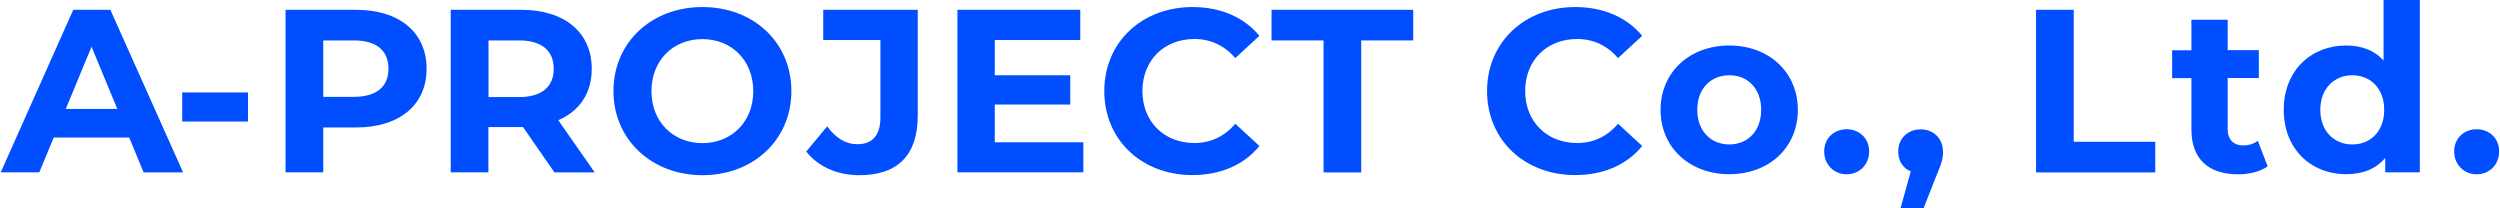
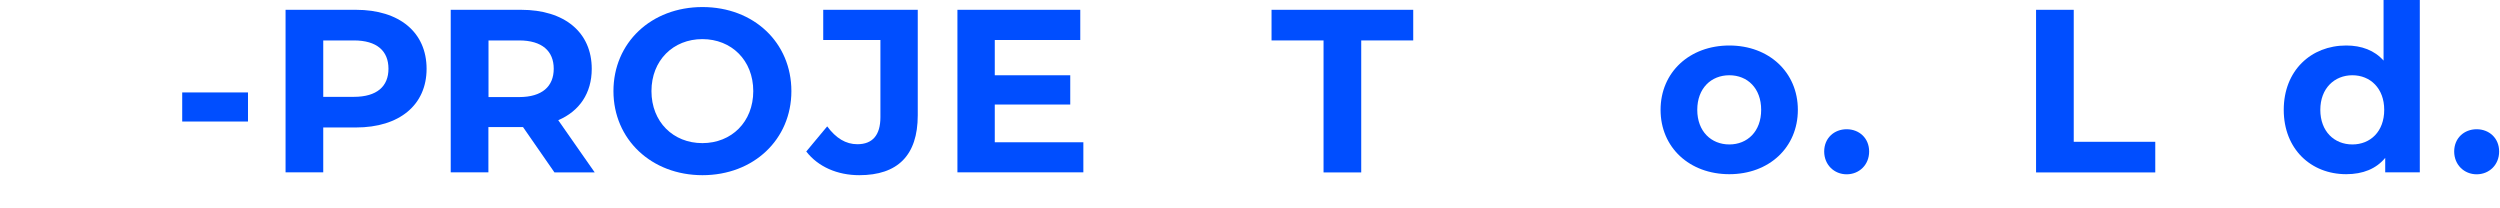
<svg xmlns="http://www.w3.org/2000/svg" id="_レイヤー_1" data-name="レイヤー 1" width="80mm" height="6.66mm" viewBox="0 0 226.77 18.89">
  <defs>
    <style>
      .cls-1 {
        fill: #004eff;
      }
    </style>
  </defs>
-   <path class="cls-1" d="M11.66,12.48h-6.85l-1.31,3.16H0L6.58.89h3.37l6.6,14.76h-3.58l-1.31-3.16ZM10.58,9.89l-2.34-5.65-2.34,5.65h4.68Z" />
  <path class="cls-1" d="M16.47,8.39h5.97v2.64h-5.97v-2.64Z" />
  <path class="cls-1" d="M38.65,6.24c0,3.29-2.47,5.33-6.41,5.33h-2.97v4.07h-3.42V.89h6.39c3.94,0,6.41,2.04,6.41,5.36ZM35.19,6.24c0-1.62-1.05-2.57-3.14-2.57h-2.78v5.12h2.78c2.09,0,3.14-.95,3.14-2.55Z" />
  <path class="cls-1" d="M50.25,15.64l-2.85-4.11h-3.14v4.11h-3.42V.89h6.39c3.94,0,6.41,2.04,6.41,5.36,0,2.21-1.12,3.84-3.04,4.66l3.31,4.74h-3.67ZM47.05,3.67h-2.78v5.14h2.78c2.09,0,3.14-.97,3.14-2.57s-1.05-2.57-3.14-2.57Z" />
  <path class="cls-1" d="M55.61,8.27c0-4.39,3.42-7.63,8.08-7.63s8.07,3.23,8.07,7.63-3.44,7.63-8.07,7.63-8.08-3.25-8.08-7.63ZM68.3,8.27c0-2.8-1.98-4.72-4.62-4.72s-4.62,1.92-4.62,4.72,1.98,4.72,4.62,4.72,4.62-1.92,4.62-4.72Z" />
  <path class="cls-1" d="M73.11,13.75l1.9-2.28c.8,1.08,1.69,1.62,2.74,1.62,1.37,0,2.09-.82,2.09-2.45V3.63h-5.19V.89h8.58v9.57c0,3.65-1.83,5.44-5.31,5.44-1.98,0-3.73-.76-4.81-2.15Z" />
  <path class="cls-1" d="M98.26,12.9v2.74h-11.43V.89h11.15v2.74h-7.76v3.2h6.85v2.66h-6.85v3.42h8.03Z" />
-   <path class="cls-1" d="M100.16,8.27c0-4.45,3.42-7.63,8.01-7.63,2.55,0,4.68.93,6.07,2.61l-2.19,2.02c-.99-1.14-2.24-1.73-3.71-1.73-2.76,0-4.72,1.94-4.72,4.72s1.96,4.72,4.72,4.72c1.48,0,2.72-.59,3.71-1.75l2.19,2.02c-1.39,1.71-3.52,2.64-6.09,2.64-4.58,0-7.99-3.18-7.99-7.63Z" />
  <path class="cls-1" d="M120.06,3.67h-4.72V.89h12.86v2.78h-4.72v11.98h-3.42V3.67Z" />
-   <path class="cls-1" d="M134.9,8.27c0-4.45,3.42-7.63,8.01-7.63,2.55,0,4.68.93,6.07,2.61l-2.19,2.02c-.99-1.14-2.24-1.73-3.71-1.73-2.76,0-4.72,1.94-4.72,4.72s1.96,4.72,4.72,4.72c1.48,0,2.72-.59,3.71-1.75l2.19,2.02c-1.39,1.71-3.52,2.64-6.09,2.64-4.58,0-7.99-3.18-7.99-7.63Z" />
  <path class="cls-1" d="M150.65,9.97c0-3.42,2.64-5.84,6.24-5.84s6.22,2.43,6.22,5.84-2.61,5.84-6.22,5.84-6.24-2.42-6.24-5.84ZM159.78,9.97c0-1.96-1.24-3.14-2.89-3.14s-2.91,1.18-2.91,3.14,1.27,3.14,2.91,3.14,2.89-1.18,2.89-3.14Z" />
  <path class="cls-1" d="M165.5,13.75c0-1.22.91-2.02,2.04-2.02s2.04.8,2.04,2.02-.91,2.07-2.04,2.07-2.04-.86-2.04-2.07Z" />
-   <path class="cls-1" d="M176.29,13.75c0,.55-.08.95-.57,2.11l-1.2,3.04h-2.09l.93-3.35c-.7-.27-1.14-.93-1.14-1.79,0-1.22.89-2.02,2.04-2.02s2.02.82,2.02,2.02Z" />
  <path class="cls-1" d="M184.73.89h3.42v11.98h7.4v2.78h-10.82V.89Z" />
-   <path class="cls-1" d="M205.75,15.1c-.67.48-1.67.72-2.68.72-2.68,0-4.24-1.37-4.24-4.07v-4.66h-1.75v-2.53h1.75V1.79h3.29v2.76h2.83v2.53h-2.83v4.62c0,.97.53,1.5,1.41,1.5.49,0,.97-.15,1.33-.42l.89,2.32Z" />
  <path class="cls-1" d="M219.56,0v15.64h-3.14v-1.31c-.82.99-2.02,1.48-3.54,1.48-3.2,0-5.67-2.28-5.67-5.84s2.47-5.84,5.67-5.84c1.39,0,2.57.44,3.39,1.37V0h3.29ZM216.33,9.97c0-1.96-1.27-3.14-2.89-3.14s-2.91,1.18-2.91,3.14,1.27,3.14,2.91,3.14,2.89-1.18,2.89-3.14Z" />
  <path class="cls-1" d="M222.68,13.75c0-1.22.91-2.02,2.04-2.02s2.04.8,2.04,2.02-.91,2.07-2.04,2.07-2.04-.86-2.04-2.07Z" />
</svg>